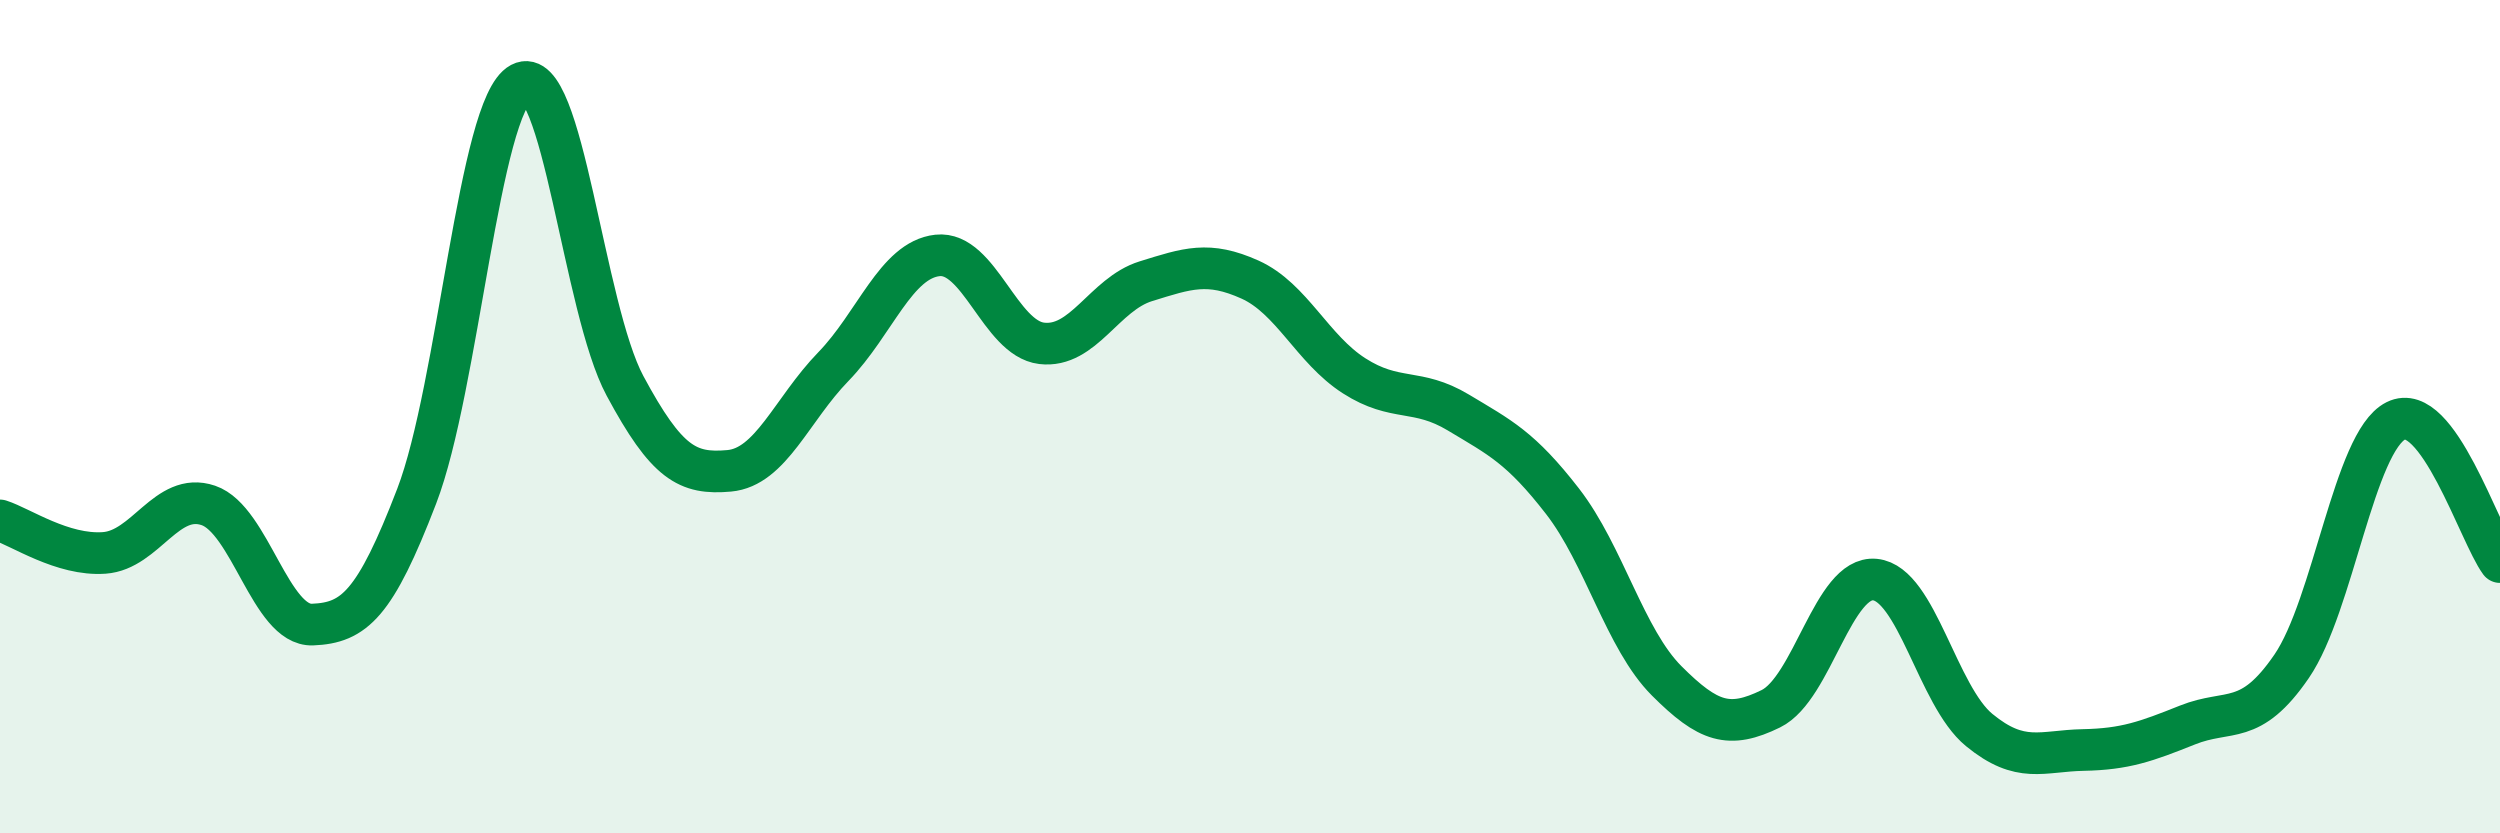
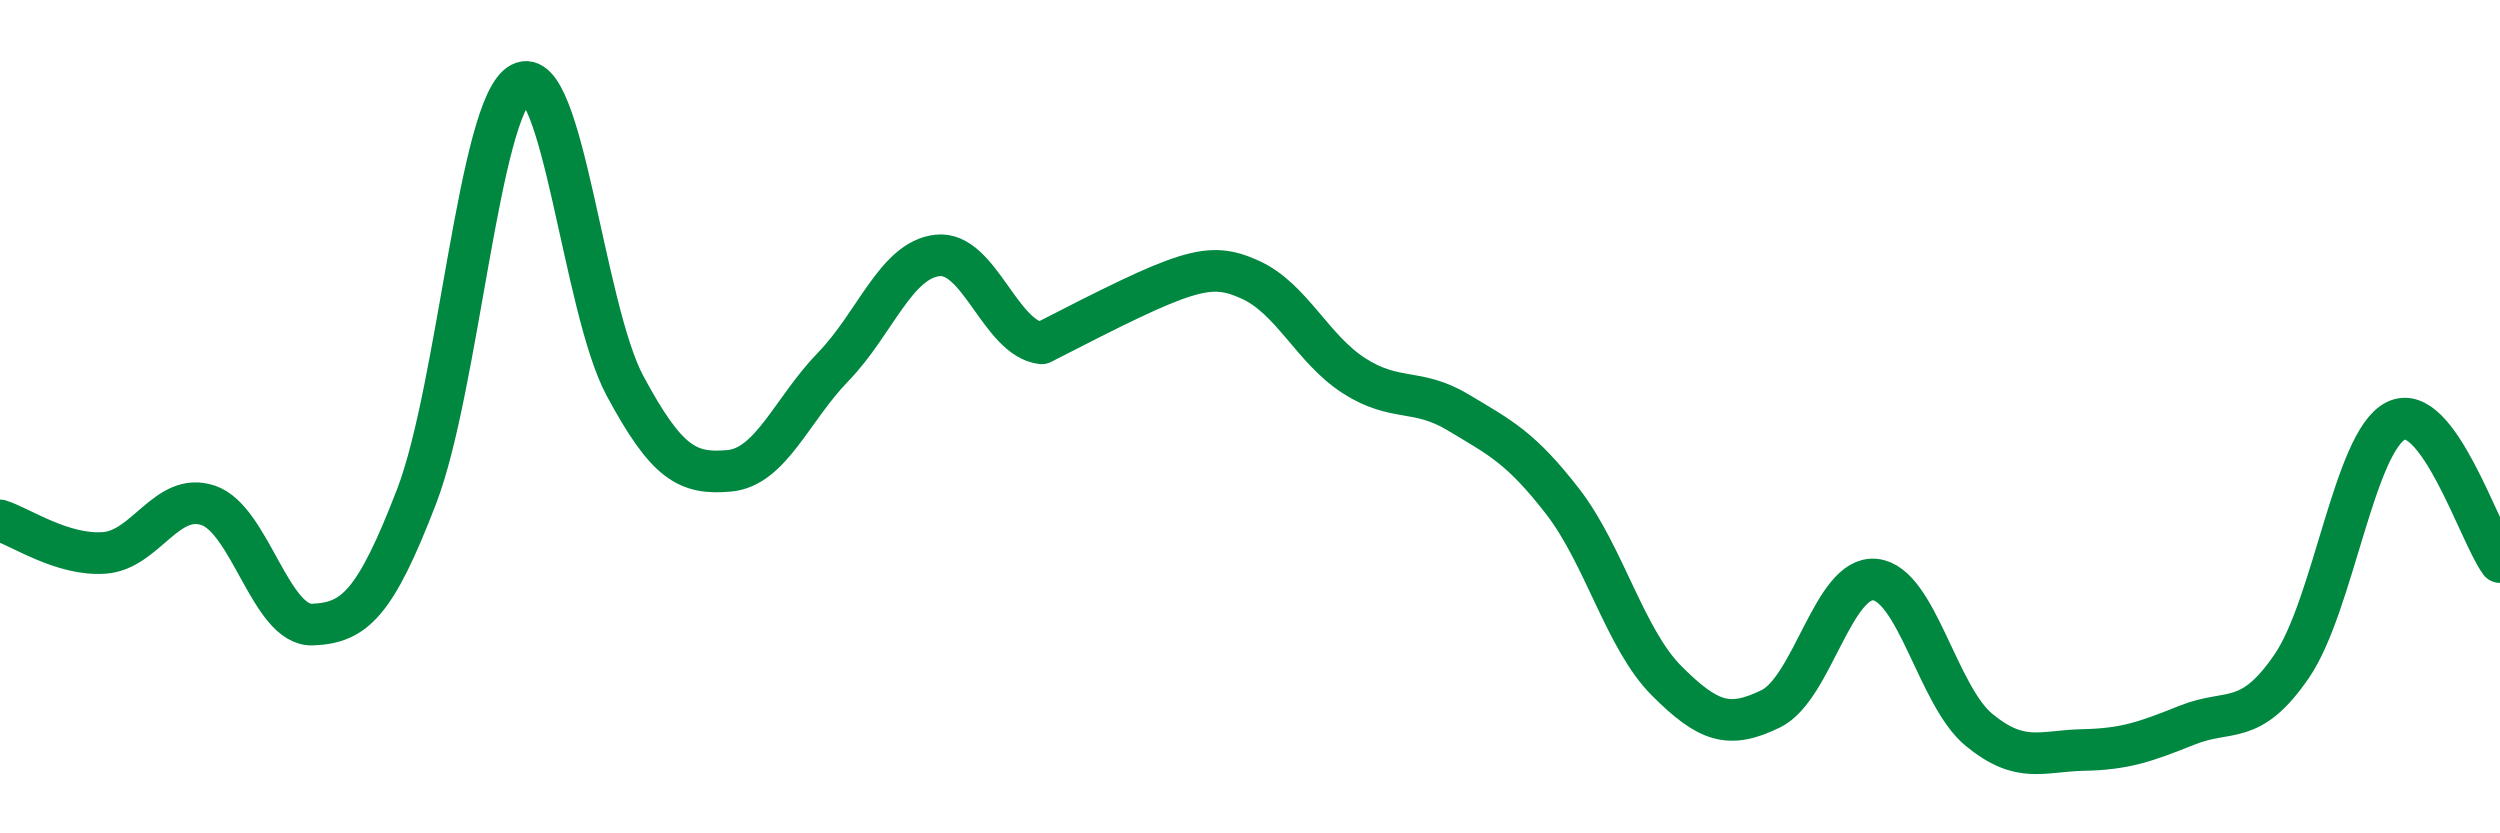
<svg xmlns="http://www.w3.org/2000/svg" width="60" height="20" viewBox="0 0 60 20">
-   <path d="M 0,12.49 C 0.5,12.65 1.5,13.34 2.5,13.27 C 3.5,13.2 4,11.79 5,12.13 C 6,12.47 6.5,15.03 7.5,14.99 C 8.5,14.95 9,14.51 10,11.91 C 11,9.31 11.5,2.53 12.5,2 C 13.5,1.47 14,7.4 15,9.26 C 16,11.12 16.5,11.39 17.5,11.3 C 18.5,11.21 19,9.83 20,8.8 C 21,7.77 21.5,6.24 22.5,6.13 C 23.5,6.02 24,8.12 25,8.24 C 26,8.36 26.5,7.06 27.5,6.75 C 28.5,6.44 29,6.26 30,6.71 C 31,7.16 31.5,8.38 32.5,9.02 C 33.5,9.66 34,9.3 35,9.9 C 36,10.5 36.5,10.74 37.5,12.03 C 38.5,13.32 39,15.34 40,16.34 C 41,17.34 41.5,17.5 42.5,17.01 C 43.5,16.52 44,13.81 45,13.91 C 46,14.01 46.5,16.7 47.5,17.52 C 48.5,18.34 49,18.02 50,18 C 51,17.98 51.5,17.8 52.5,17.4 C 53.5,17 54,17.45 55,15.99 C 56,14.53 56.5,10.6 57.5,10.1 C 58.5,9.6 59.5,12.81 60,13.49L60 20L0 20Z" fill="#008740" opacity="0.1" stroke-linecap="round" stroke-linejoin="round" />
-   <path d="M 0,12.49 C 0.5,12.65 1.5,13.34 2.5,13.27 C 3.5,13.2 4,11.79 5,12.13 C 6,12.47 6.5,15.03 7.5,14.99 C 8.5,14.95 9,14.51 10,11.91 C 11,9.31 11.5,2.53 12.5,2 C 13.5,1.47 14,7.4 15,9.26 C 16,11.12 16.5,11.39 17.5,11.3 C 18.5,11.21 19,9.83 20,8.8 C 21,7.77 21.5,6.24 22.5,6.13 C 23.5,6.02 24,8.12 25,8.24 C 26,8.36 26.5,7.06 27.5,6.75 C 28.5,6.44 29,6.26 30,6.71 C 31,7.16 31.5,8.38 32.5,9.02 C 33.5,9.66 34,9.3 35,9.9 C 36,10.5 36.5,10.74 37.5,12.03 C 38.5,13.32 39,15.34 40,16.34 C 41,17.34 41.5,17.5 42.5,17.01 C 43.5,16.52 44,13.81 45,13.91 C 46,14.01 46.5,16.7 47.5,17.52 C 48.5,18.34 49,18.02 50,18 C 51,17.98 51.5,17.8 52.5,17.4 C 53.5,17 54,17.45 55,15.99 C 56,14.53 56.5,10.6 57.5,10.1 C 58.5,9.6 59.5,12.81 60,13.49" stroke="#008740" stroke-width="1" fill="none" stroke-linecap="round" stroke-linejoin="round" />
+   <path d="M 0,12.49 C 0.5,12.65 1.5,13.34 2.5,13.27 C 3.5,13.2 4,11.79 5,12.13 C 6,12.47 6.5,15.03 7.5,14.99 C 8.5,14.95 9,14.51 10,11.91 C 11,9.31 11.5,2.53 12.5,2 C 13.5,1.47 14,7.4 15,9.26 C 16,11.12 16.5,11.39 17.5,11.3 C 18.5,11.21 19,9.83 20,8.8 C 21,7.77 21.5,6.24 22.5,6.13 C 23.5,6.02 24,8.12 25,8.24 C 28.5,6.44 29,6.26 30,6.71 C 31,7.16 31.5,8.38 32.5,9.02 C 33.5,9.66 34,9.3 35,9.9 C 36,10.5 36.5,10.74 37.5,12.03 C 38.5,13.32 39,15.34 40,16.34 C 41,17.34 41.5,17.5 42.5,17.01 C 43.5,16.52 44,13.81 45,13.91 C 46,14.01 46.5,16.7 47.5,17.52 C 48.5,18.34 49,18.02 50,18 C 51,17.98 51.5,17.8 52.5,17.4 C 53.5,17 54,17.45 55,15.99 C 56,14.53 56.5,10.6 57.5,10.1 C 58.5,9.6 59.5,12.81 60,13.49" stroke="#008740" stroke-width="1" fill="none" stroke-linecap="round" stroke-linejoin="round" />
</svg>